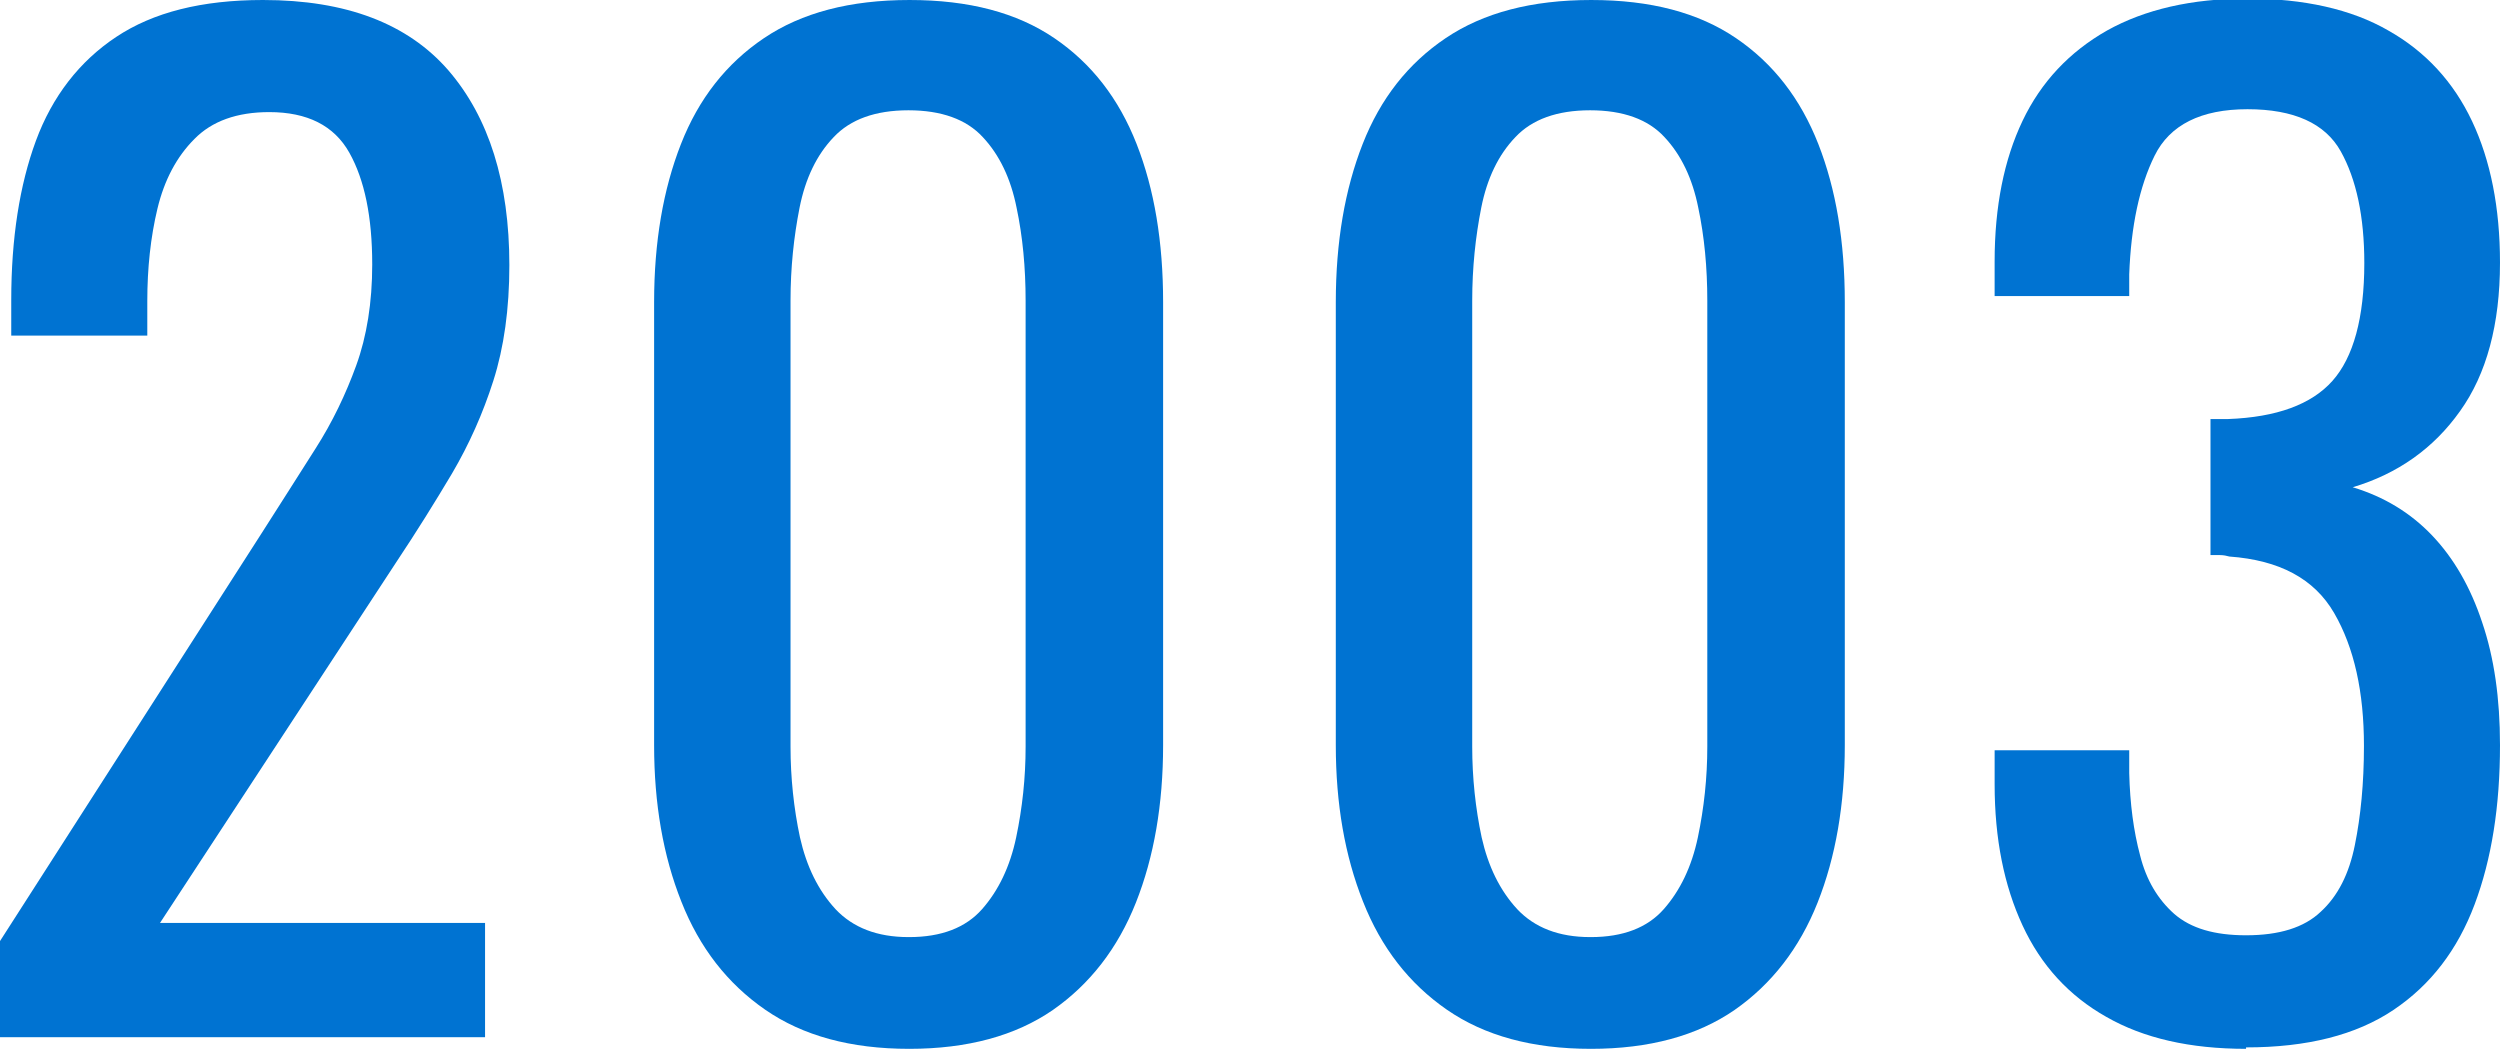
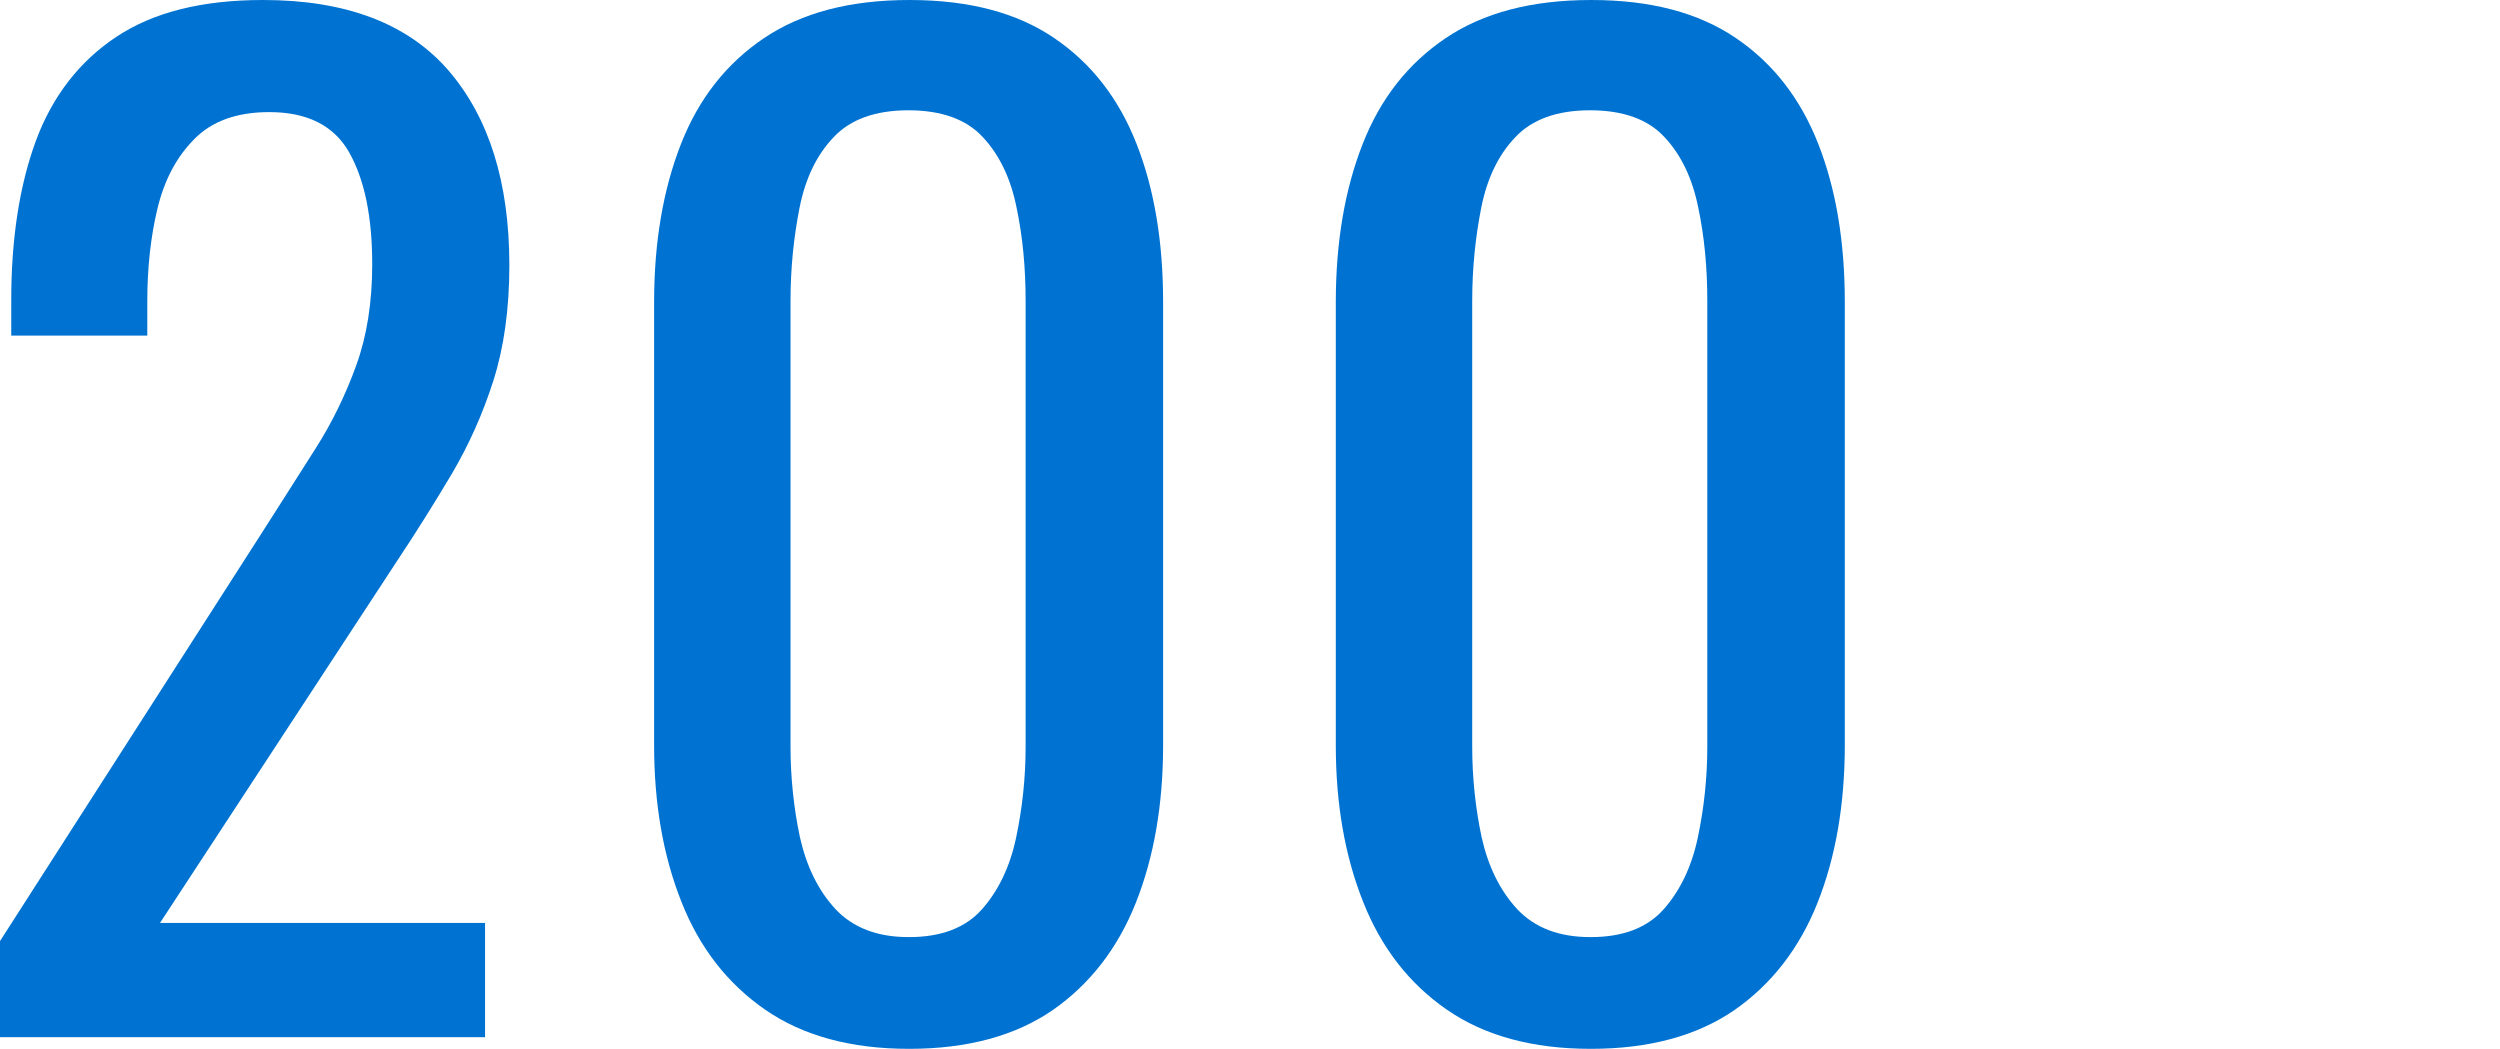
<svg xmlns="http://www.w3.org/2000/svg" viewBox="0 0 68.91 28.91">
  <defs>
    <style>.d{fill:#0073d2;}</style>
  </defs>
  <g id="a" />
  <g id="b">
    <g id="c">
      <g>
        <path class="d" d="M0,28.6v-2.66L7.21,14.7c.54-.84,1.03-1.62,1.49-2.34,.46-.72,.83-1.49,1.12-2.29,.29-.8,.44-1.73,.44-2.78,0-1.31-.21-2.33-.63-3.08-.42-.75-1.16-1.12-2.21-1.12-.89,0-1.58,.25-2.06,.74-.49,.49-.83,1.13-1.02,1.92-.19,.79-.28,1.65-.28,2.55v.95H.31v-.98c0-1.7,.23-3.17,.68-4.39S2.19,1.69,3.2,1.02C4.22,.34,5.56,0,7.25,0c2.29,0,3.99,.65,5.11,1.94,1.12,1.3,1.68,3.09,1.68,5.37,0,1.21-.15,2.27-.44,3.18-.29,.91-.67,1.76-1.14,2.56-.47,.79-.98,1.61-1.54,2.45l-6.51,9.94H13.37v3.15H0Z" />
        <path class="d" d="M25.06,28.91c-1.61,0-2.93-.36-3.97-1.08-1.04-.72-1.81-1.71-2.31-2.98-.5-1.26-.75-2.69-.75-4.31V8.33c0-1.66,.25-3.11,.74-4.36,.49-1.25,1.25-2.22,2.29-2.92,1.04-.7,2.37-1.05,4.01-1.05s2.96,.35,3.99,1.05c1.03,.7,1.78,1.67,2.27,2.92,.49,1.25,.73,2.7,.73,4.36v12.21c0,1.63-.25,3.08-.75,4.34-.5,1.26-1.27,2.25-2.29,2.96-1.03,.71-2.35,1.07-3.96,1.07Zm0-3.08c.89,0,1.56-.26,2.01-.77s.77-1.17,.94-1.98c.17-.81,.26-1.64,.26-2.5V8.29c0-.91-.08-1.77-.25-2.57-.16-.8-.47-1.45-.93-1.94-.45-.49-1.14-.74-2.05-.74s-1.6,.25-2.06,.74c-.47,.49-.78,1.14-.94,1.94-.16,.81-.25,1.66-.25,2.57v12.29c0,.86,.09,1.7,.26,2.5,.18,.8,.5,1.46,.98,1.98,.48,.51,1.15,.77,2.01,.77Z" />
        <path class="d" d="M43.85,28.91c-1.61,0-2.93-.36-3.97-1.08-1.04-.72-1.81-1.71-2.31-2.98-.5-1.26-.75-2.69-.75-4.31V8.33c0-1.66,.25-3.11,.74-4.36,.49-1.25,1.25-2.22,2.29-2.92,1.04-.7,2.37-1.05,4.01-1.05s2.96,.35,3.99,1.05c1.03,.7,1.78,1.67,2.27,2.92,.49,1.25,.73,2.7,.73,4.36v12.21c0,1.63-.25,3.08-.75,4.34-.5,1.26-1.27,2.25-2.29,2.96-1.03,.71-2.35,1.07-3.96,1.07Zm0-3.08c.89,0,1.56-.26,2.01-.77s.77-1.17,.94-1.98c.17-.81,.26-1.64,.26-2.5V8.29c0-.91-.08-1.77-.25-2.57-.16-.8-.47-1.45-.93-1.94-.45-.49-1.14-.74-2.05-.74s-1.6,.25-2.06,.74c-.47,.49-.78,1.14-.94,1.94-.16,.81-.25,1.66-.25,2.57v12.29c0,.86,.09,1.7,.26,2.5,.18,.8,.5,1.46,.98,1.98,.48,.51,1.15,.77,2.01,.77Z" />
-         <path class="d" d="M61.91,28.91c-1.54,0-2.82-.29-3.85-.88-1.03-.58-1.8-1.42-2.31-2.52-.51-1.1-.77-2.39-.77-3.89v-.94h3.71v.63c.02,.84,.12,1.6,.3,2.27,.17,.68,.49,1.21,.94,1.61,.46,.4,1.11,.59,1.98,.59,.91,0,1.6-.21,2.06-.65,.47-.43,.78-1.04,.94-1.84,.16-.79,.25-1.7,.25-2.73,0-1.49-.27-2.71-.82-3.66-.55-.95-1.51-1.46-2.89-1.56-.07-.02-.16-.04-.26-.04h-.26v-3.75h.49c1.33-.05,2.29-.4,2.87-1.05,.58-.65,.88-1.74,.88-3.25,0-1.28-.22-2.31-.65-3.08-.43-.77-1.29-1.16-2.57-1.16s-2.14,.43-2.56,1.28c-.42,.85-.65,1.94-.7,3.27v.6h-3.71v-.95c0-1.52,.26-2.81,.77-3.88,.51-1.07,1.29-1.9,2.33-2.49,1.04-.58,2.33-.88,3.87-.88s2.86,.29,3.88,.88c1.03,.58,1.8,1.42,2.31,2.5,.51,1.08,.77,2.39,.77,3.9,0,1.7-.37,3.07-1.1,4.09-.73,1.03-1.72,1.73-2.96,2.1,.86,.26,1.59,.7,2.19,1.33,.6,.63,1.06,1.43,1.38,2.4,.33,.97,.49,2.09,.49,3.38,0,1.68-.23,3.14-.7,4.39-.47,1.25-1.21,2.22-2.24,2.91-1.03,.69-2.38,1.03-4.06,1.03Z" />
      </g>
    </g>
  </g>
</svg>